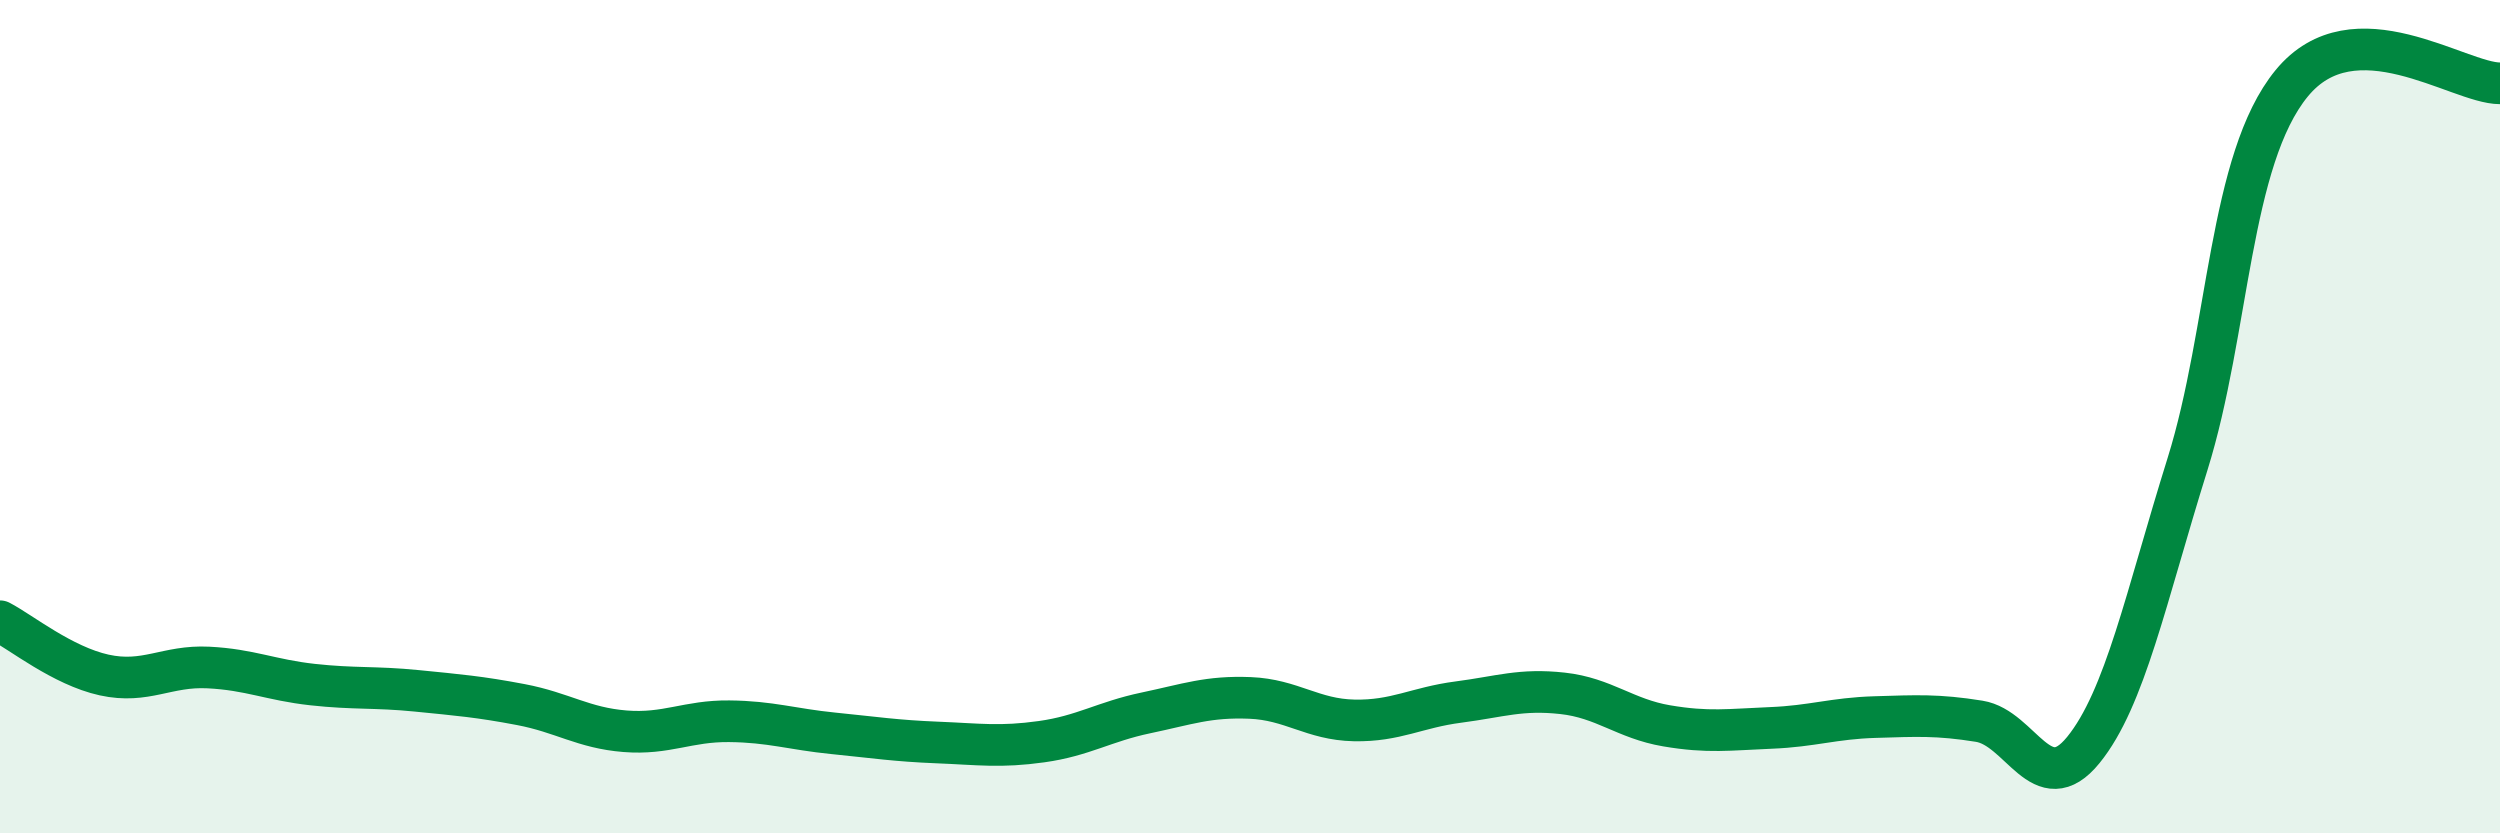
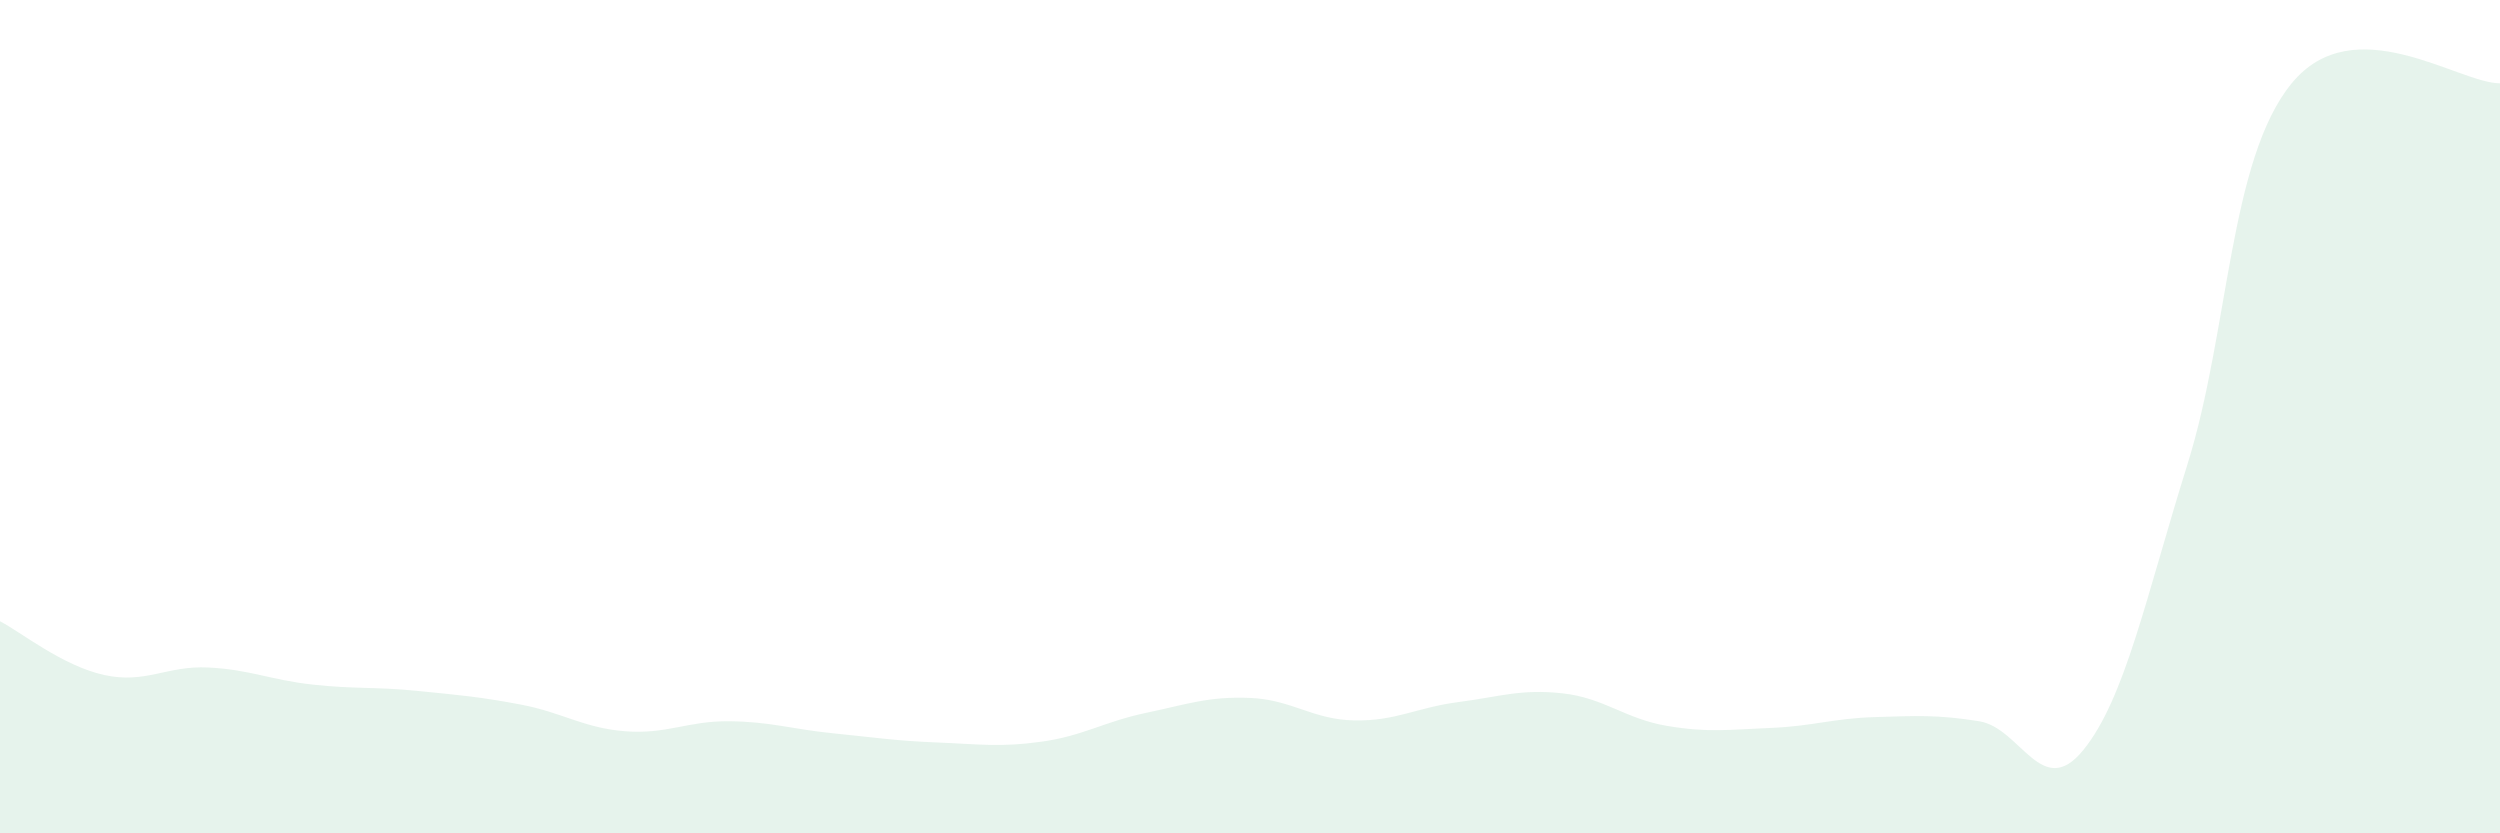
<svg xmlns="http://www.w3.org/2000/svg" width="60" height="20" viewBox="0 0 60 20">
  <path d="M 0,14.91 C 0.5,15.17 1.5,15.98 2.5,16.2 C 3.5,16.42 4,15.97 5,16.02 C 6,16.07 6.5,16.32 7.5,16.43 C 8.5,16.54 9,16.48 10,16.58 C 11,16.68 11.5,16.72 12.5,16.91 C 13.5,17.1 14,17.47 15,17.55 C 16,17.63 16.5,17.3 17.5,17.31 C 18.5,17.32 19,17.5 20,17.6 C 21,17.7 21.5,17.78 22.5,17.82 C 23.5,17.86 24,17.94 25,17.8 C 26,17.66 26.5,17.32 27.5,17.11 C 28.5,16.9 29,16.71 30,16.75 C 31,16.79 31.5,17.27 32.5,17.29 C 33.5,17.31 34,16.98 35,16.85 C 36,16.72 36.5,16.53 37.5,16.64 C 38.5,16.75 39,17.25 40,17.42 C 41,17.59 41.5,17.51 42.5,17.47 C 43.5,17.43 44,17.24 45,17.21 C 46,17.18 46.5,17.15 47.5,17.31 C 48.5,17.47 49,19.23 50,18 C 51,16.77 51.5,14.34 52.5,11.14 C 53.5,7.94 53.5,3.83 55,2 C 56.5,0.17 59,2 60,2L60 20L0 20Z" fill="#008740" opacity="0.1" stroke-linecap="round" stroke-linejoin="round" />
-   <path d="M 0,14.91 C 0.5,15.17 1.5,15.98 2.5,16.2 C 3.5,16.42 4,15.97 5,16.02 C 6,16.07 6.5,16.32 7.5,16.43 C 8.5,16.54 9,16.48 10,16.58 C 11,16.68 11.5,16.72 12.5,16.91 C 13.5,17.1 14,17.47 15,17.55 C 16,17.63 16.5,17.3 17.5,17.31 C 18.5,17.32 19,17.5 20,17.6 C 21,17.7 21.5,17.78 22.5,17.82 C 23.5,17.86 24,17.94 25,17.8 C 26,17.66 26.5,17.32 27.5,17.11 C 28.5,16.9 29,16.71 30,16.75 C 31,16.79 31.5,17.27 32.5,17.29 C 33.5,17.31 34,16.98 35,16.85 C 36,16.72 36.5,16.53 37.5,16.64 C 38.5,16.75 39,17.25 40,17.42 C 41,17.59 41.5,17.51 42.5,17.47 C 43.5,17.43 44,17.24 45,17.21 C 46,17.18 46.5,17.15 47.5,17.31 C 48.5,17.47 49,19.23 50,18 C 51,16.77 51.5,14.34 52.5,11.14 C 53.5,7.94 53.5,3.83 55,2 C 56.5,0.17 59,2 60,2" stroke="#008740" stroke-width="1" fill="none" stroke-linecap="round" stroke-linejoin="round" />
</svg>